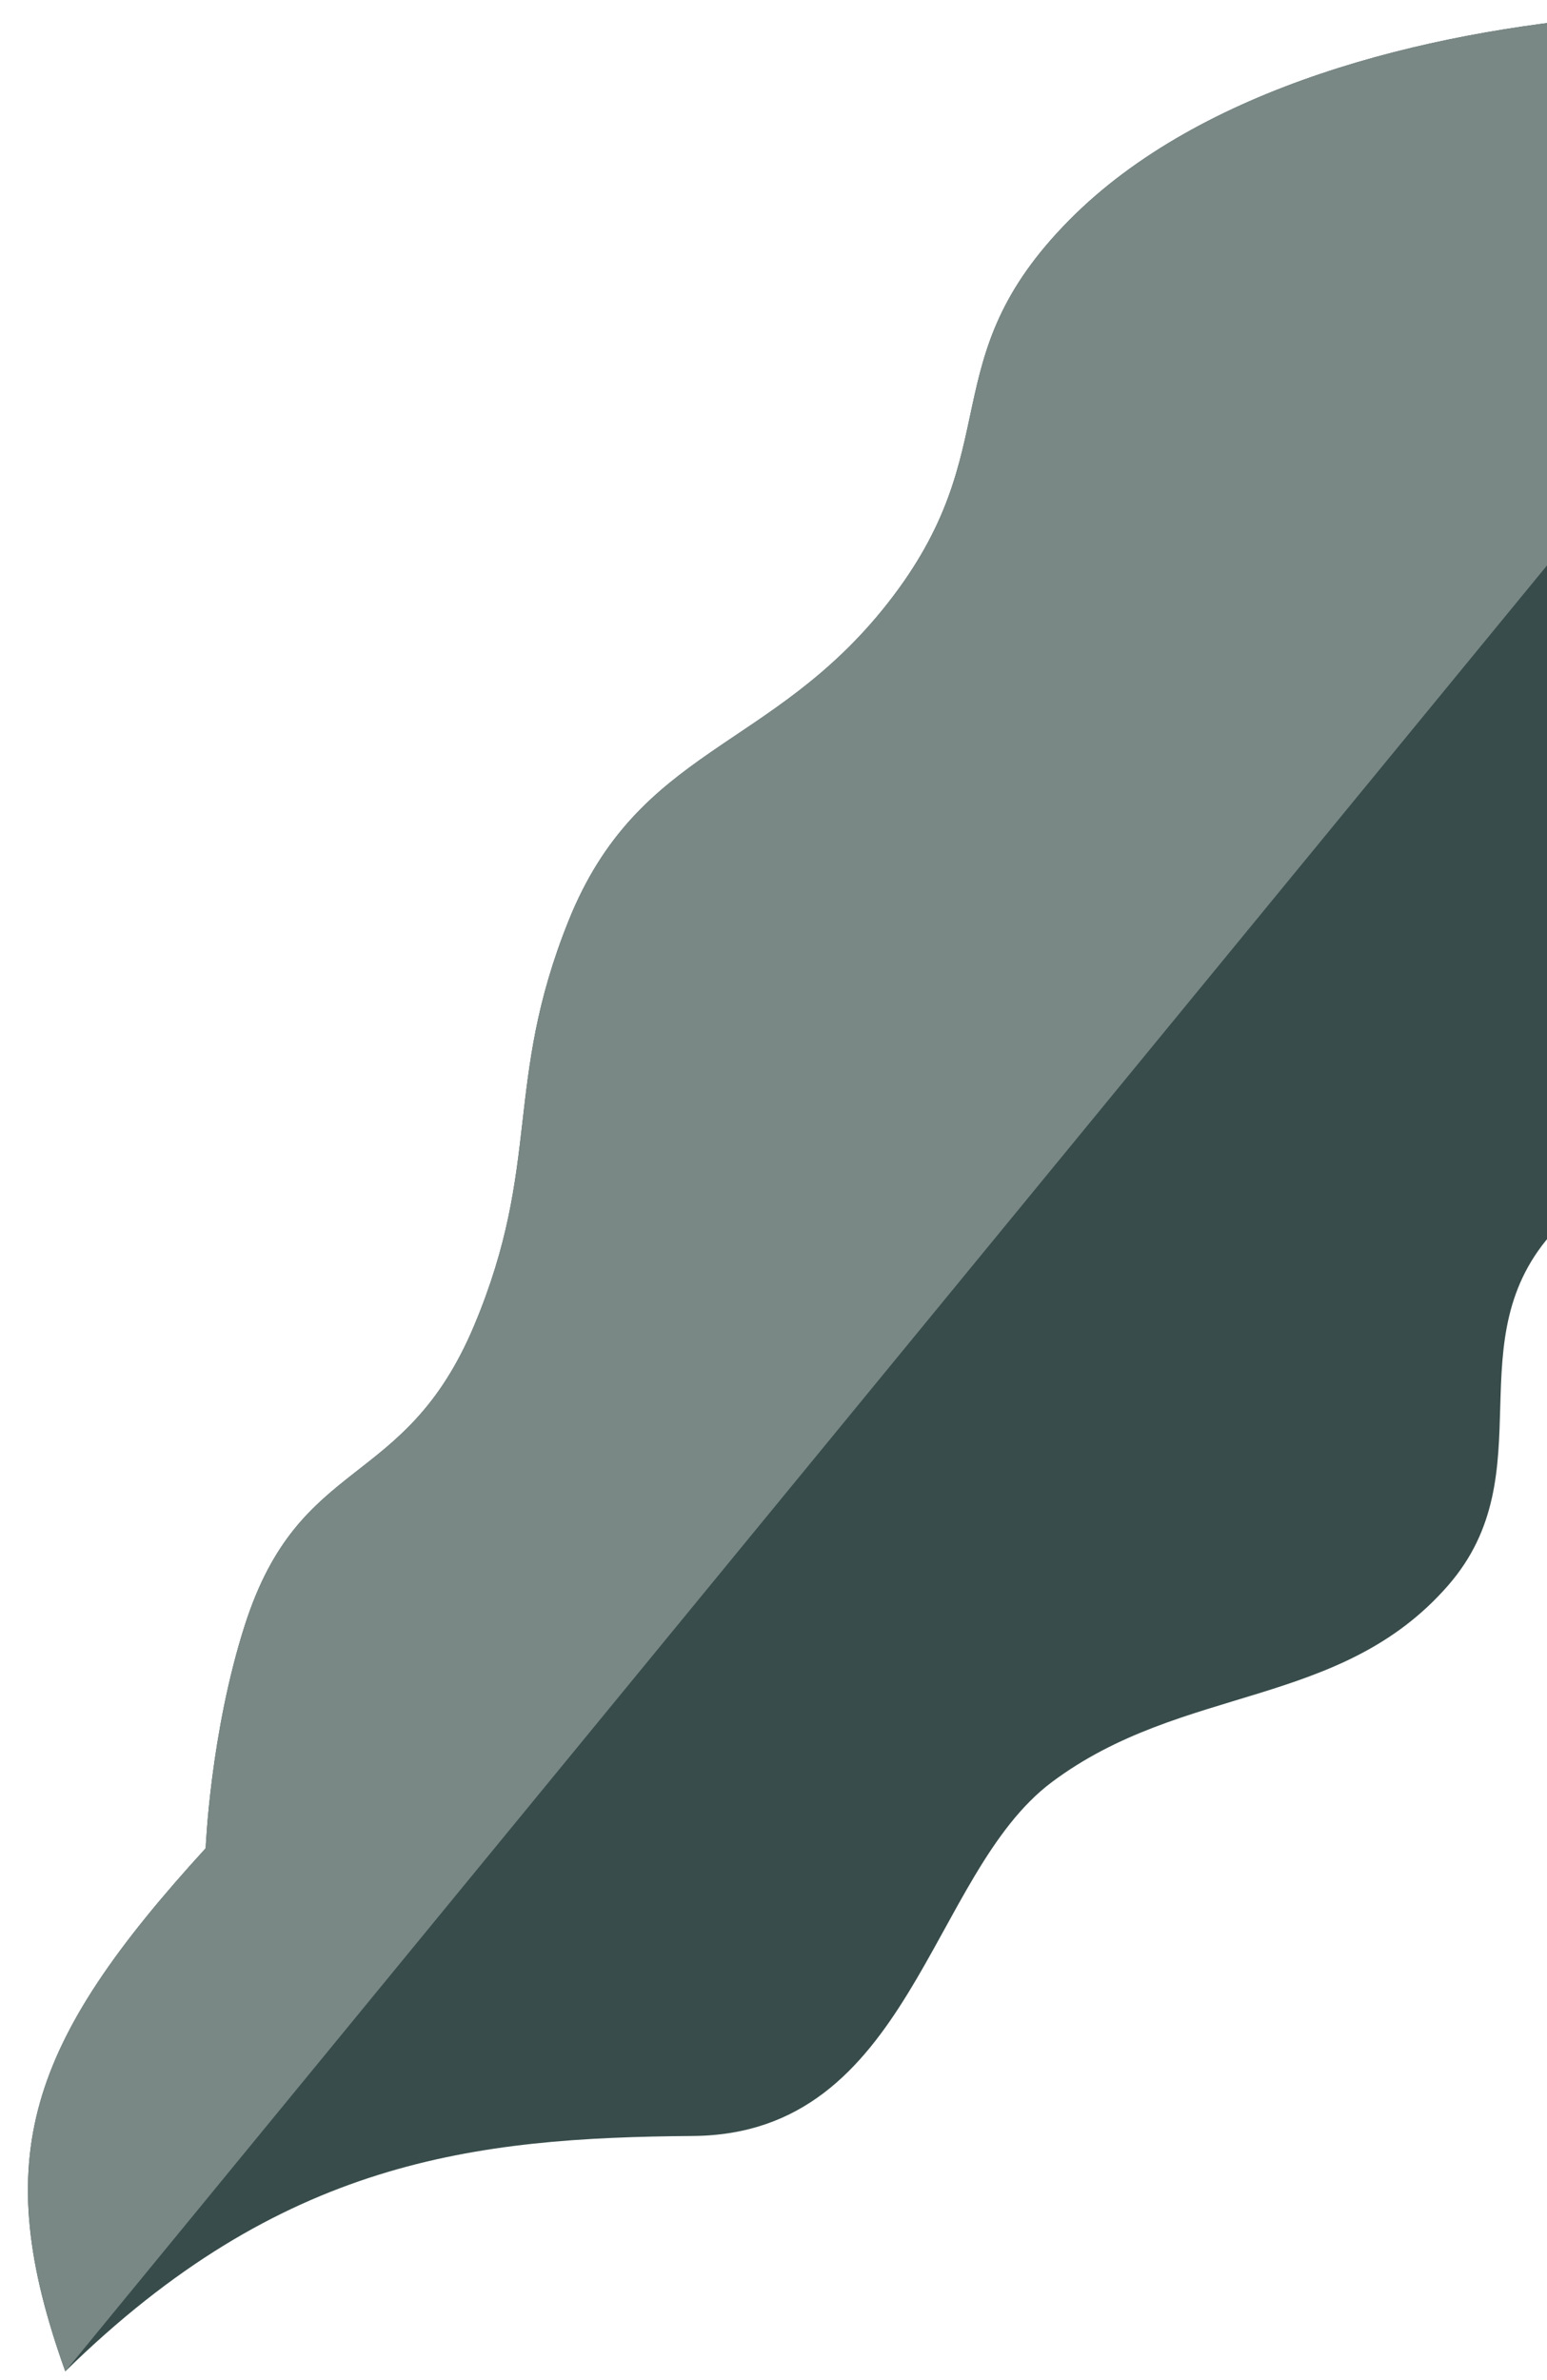
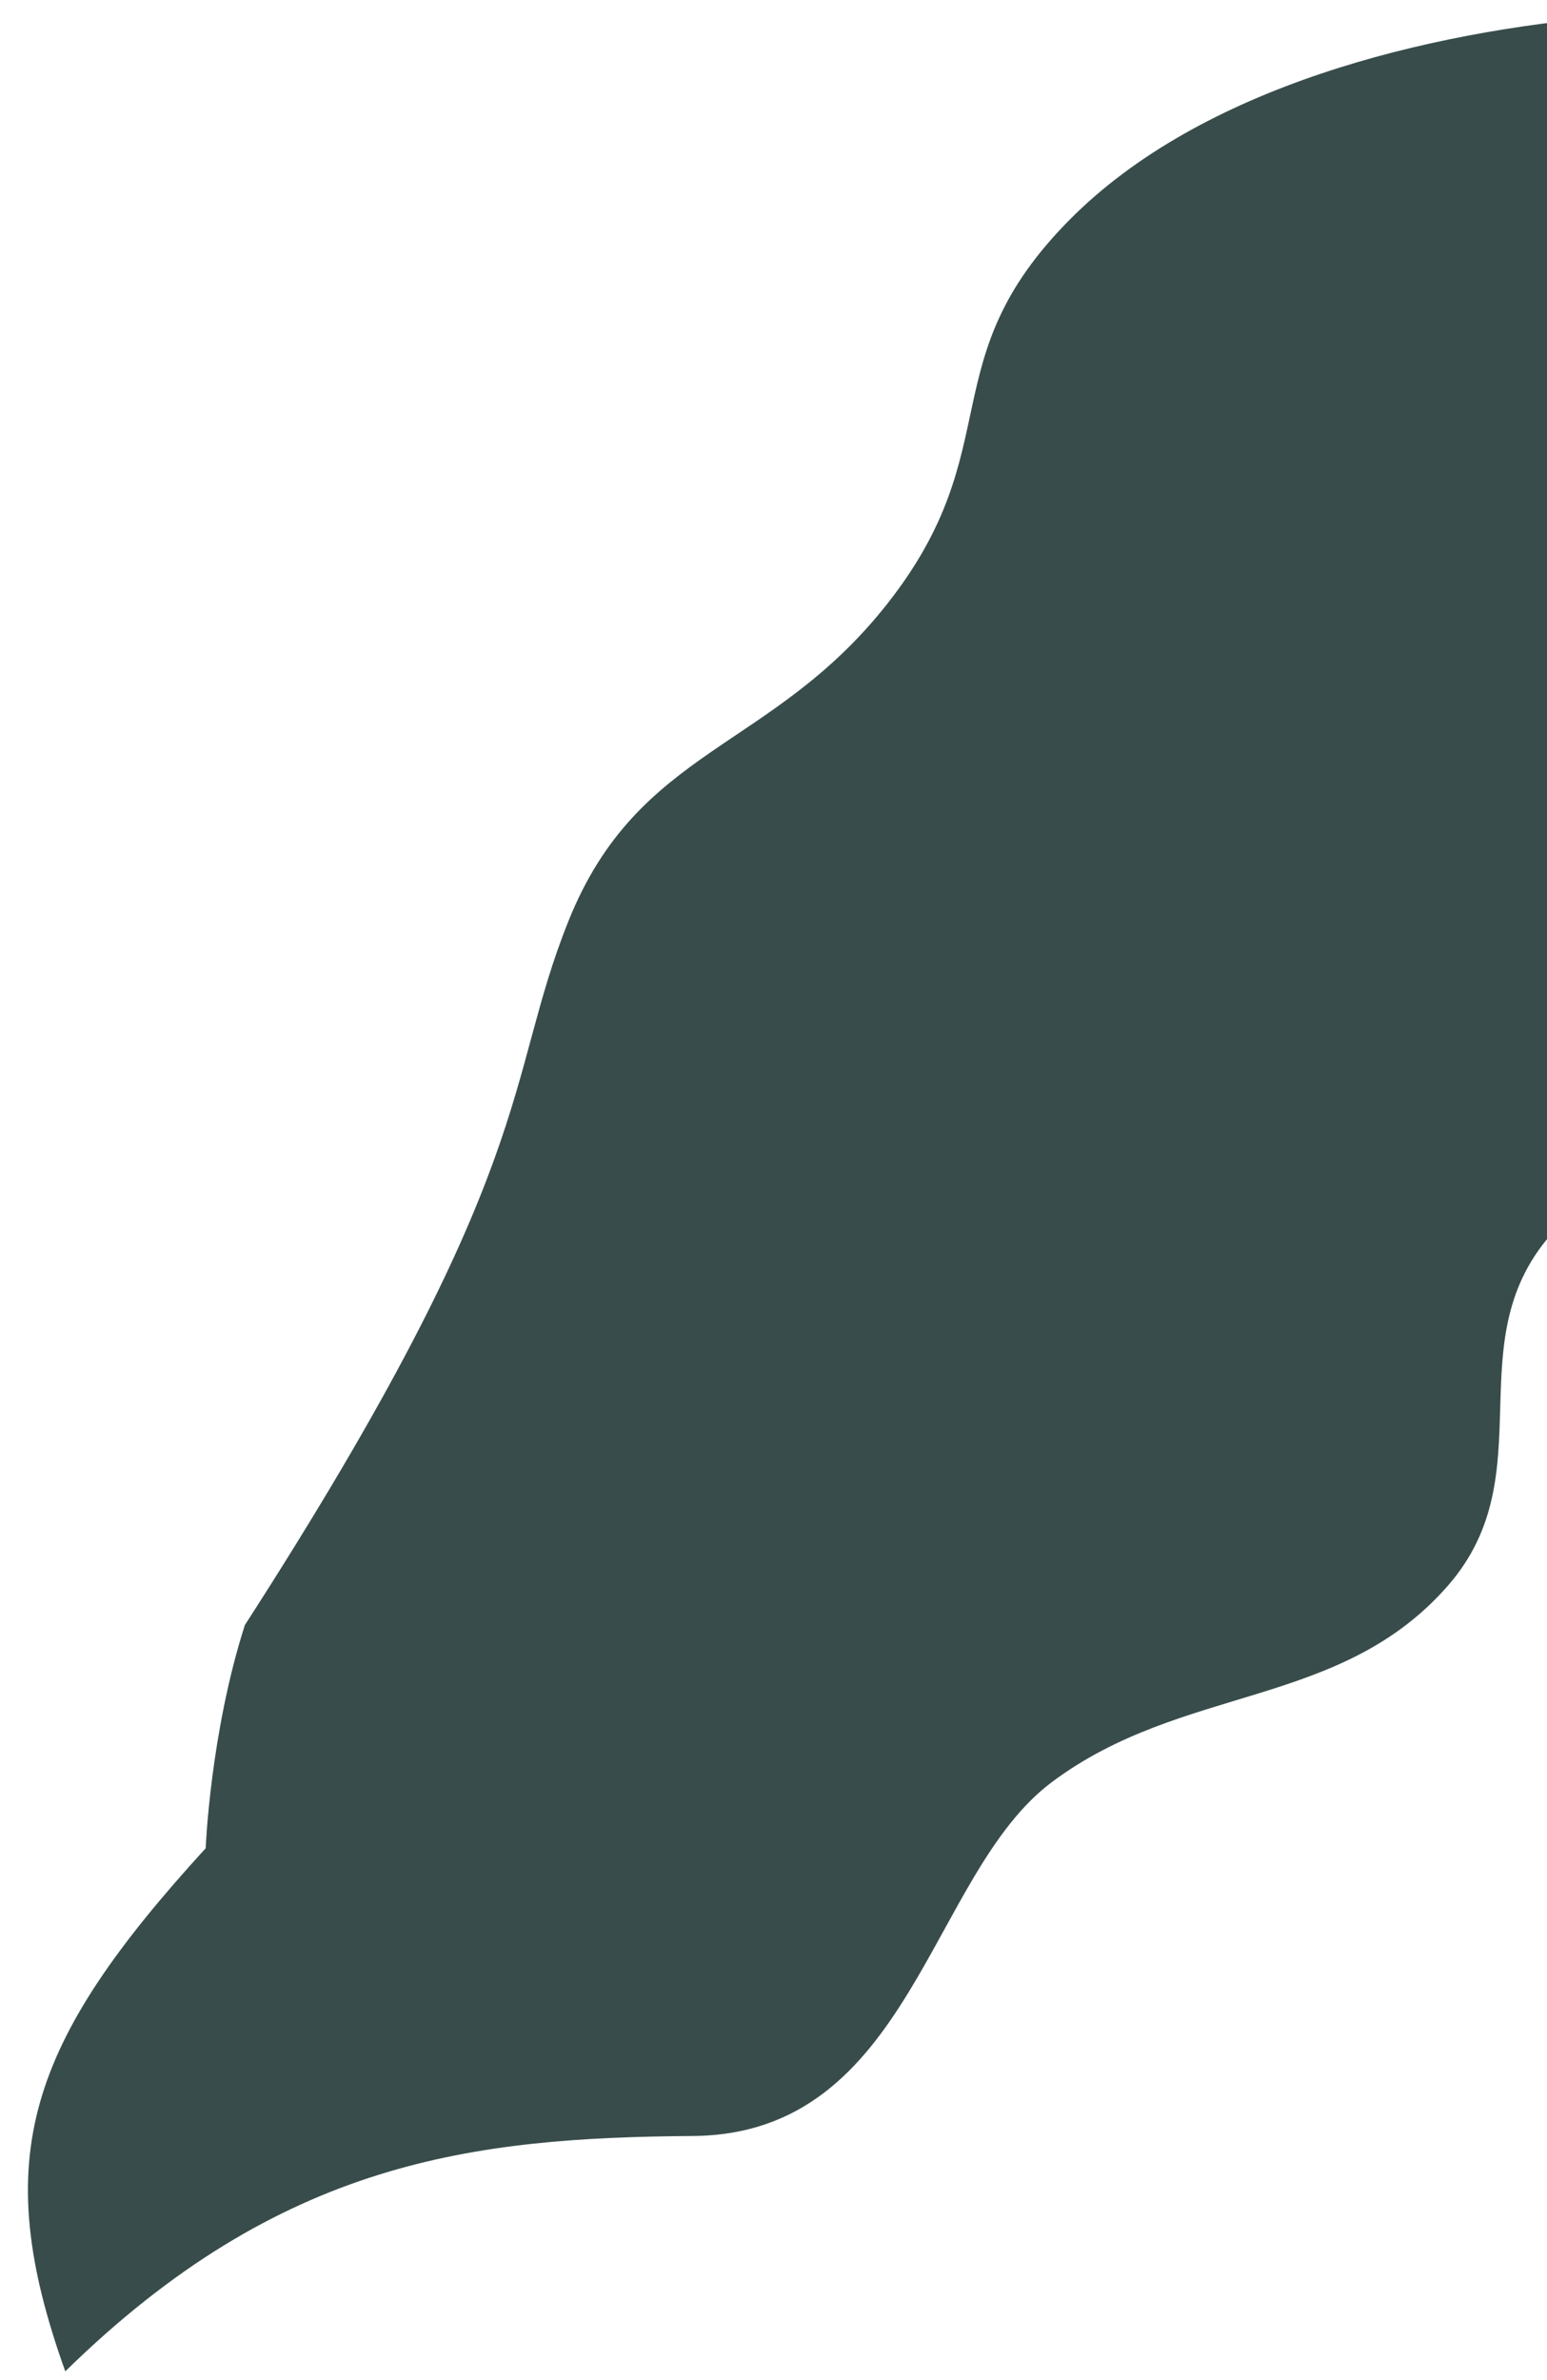
<svg xmlns="http://www.w3.org/2000/svg" width="104" height="160" viewBox="0 0 104 160" fill="none">
  <g opacity="0.8">
-     <path d="M46.581 143.59C31.898 143.704 18.903 145.184 4.389 159.413C-0.768 145.033 1.848 137.364 13.827 124.247C13.827 124.247 14.134 116.498 16.461 109.245C20.161 97.712 27.205 100.256 31.886 89.085C36.427 78.248 33.839 72.818 38.217 61.913C42.931 50.171 51.845 50.516 59.664 40.571C67.918 30.073 62.504 24.269 71.9 14.78C80.772 5.821 95.859 2.12 108.425 1.083C138.12 -1.369 162.911 41.023 162.911 41.023C162.911 41.023 146.037 42.937 138.981 49.998C131.599 57.385 137.559 67.899 130.131 75.24C123.218 82.071 111.166 75.562 104.547 82.68C97.695 90.048 103.96 98.997 97.35 106.583C90.101 114.901 79.533 113.194 70.704 119.808C62.448 125.994 61.263 143.476 46.581 143.59Z" fill="#06211E" />
-     <path d="M71.9 14.78C80.772 5.821 95.859 2.12 108.425 1.083L129.729 6.653L4.389 159.413C-0.768 145.033 1.848 137.364 13.827 124.247C13.827 124.247 14.134 116.498 16.461 109.245C20.161 97.712 27.205 100.256 31.886 89.085C36.427 78.248 33.839 72.818 38.217 61.913C42.931 50.171 51.845 50.516 59.664 40.571C67.918 30.073 62.504 24.269 71.9 14.78Z" fill="#586A67" />
+     <path d="M46.581 143.59C31.898 143.704 18.903 145.184 4.389 159.413C-0.768 145.033 1.848 137.364 13.827 124.247C13.827 124.247 14.134 116.498 16.461 109.245C36.427 78.248 33.839 72.818 38.217 61.913C42.931 50.171 51.845 50.516 59.664 40.571C67.918 30.073 62.504 24.269 71.9 14.78C80.772 5.821 95.859 2.12 108.425 1.083C138.12 -1.369 162.911 41.023 162.911 41.023C162.911 41.023 146.037 42.937 138.981 49.998C131.599 57.385 137.559 67.899 130.131 75.24C123.218 82.071 111.166 75.562 104.547 82.68C97.695 90.048 103.96 98.997 97.35 106.583C90.101 114.901 79.533 113.194 70.704 119.808C62.448 125.994 61.263 143.476 46.581 143.59Z" fill="#06211E" />
  </g>
</svg>